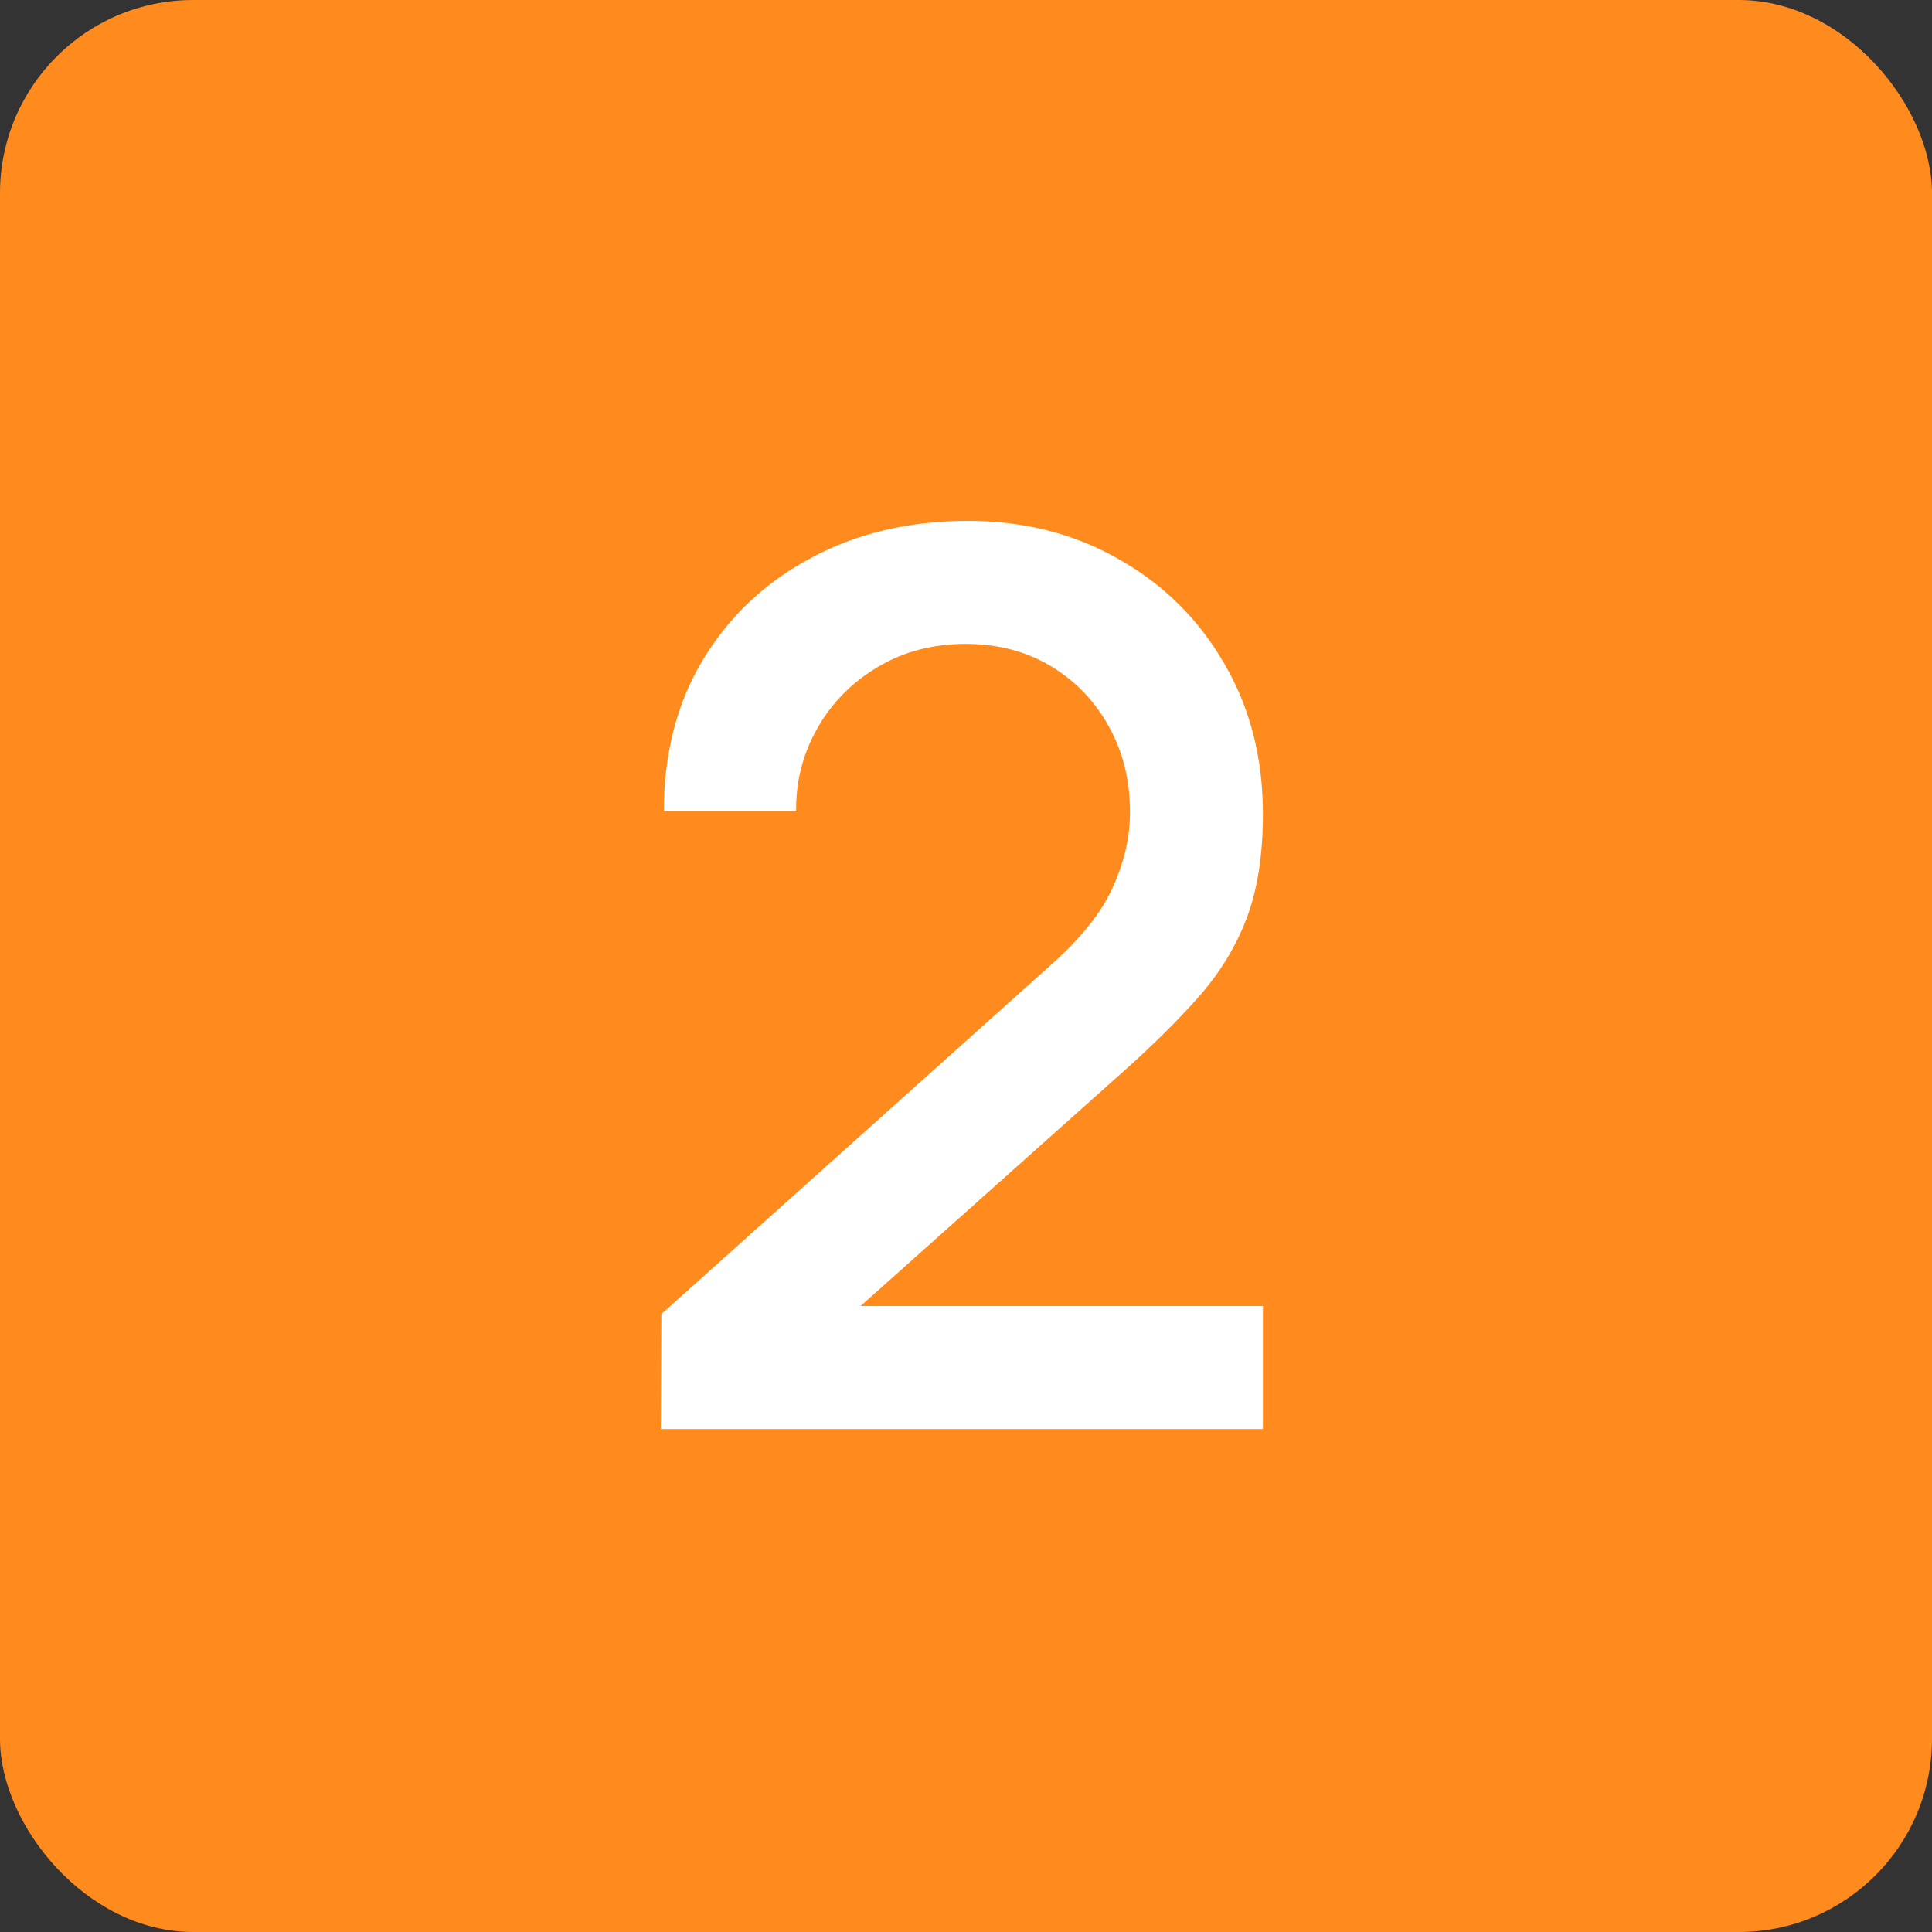
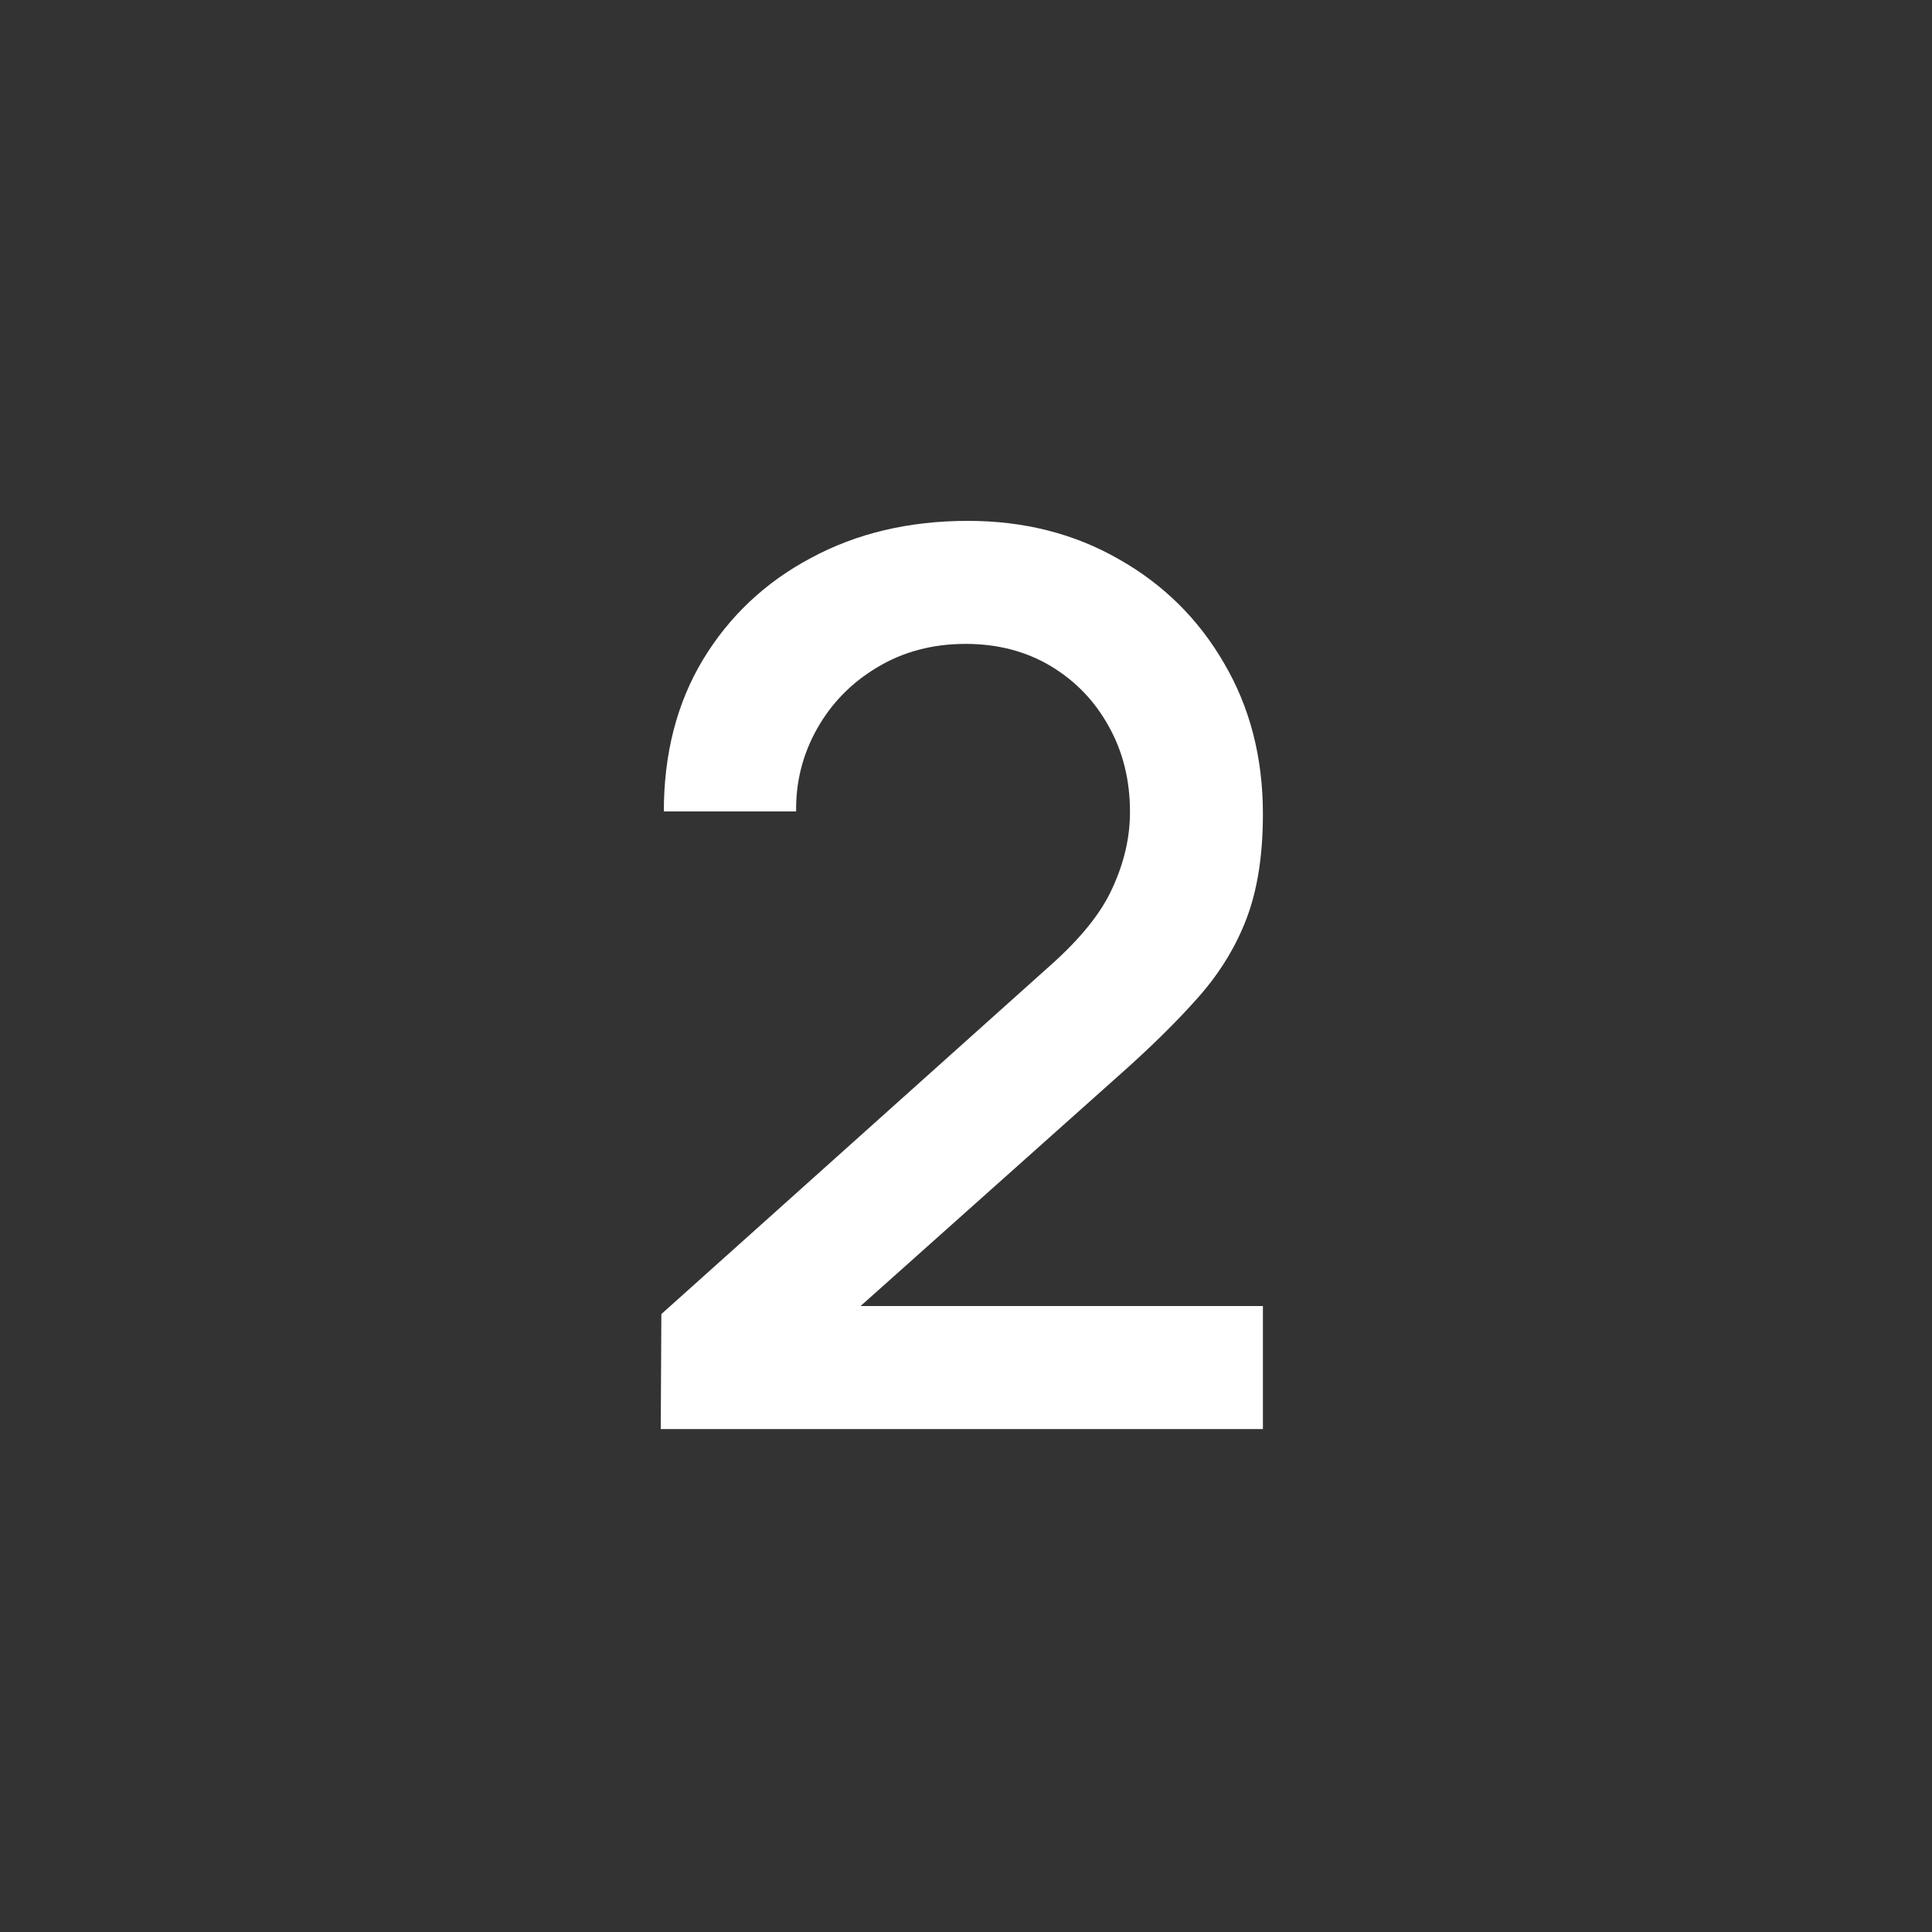
<svg xmlns="http://www.w3.org/2000/svg" width="50" height="50" viewBox="0 0 50 50" fill="none">
  <rect x="0" y="0" width="50" height="50" fill="#333333" stroke="none" />
-   <rect width="50" height="50" rx="5" fill="#FF8B1F" />
  <path d="M17.1 36.984L17.116 34.008L27.148 25.016C27.959 24.301 28.508 23.619 28.796 22.968C29.095 22.317 29.244 21.667 29.244 21.016C29.244 20.195 29.063 19.459 28.7 18.808C28.337 18.147 27.836 17.624 27.196 17.24C26.556 16.856 25.82 16.664 24.988 16.664C24.135 16.664 23.372 16.867 22.7 17.272C22.039 17.667 21.521 18.195 21.148 18.856C20.775 19.517 20.593 20.232 20.604 21H17.18C17.18 19.507 17.516 18.2 18.188 17.08C18.871 15.949 19.804 15.069 20.988 14.44C22.172 13.8 23.527 13.48 25.052 13.48C26.503 13.48 27.804 13.811 28.956 14.472C30.108 15.123 31.015 16.019 31.676 17.16C32.348 18.301 32.684 19.603 32.684 21.064C32.684 22.12 32.545 23.016 32.268 23.752C31.991 24.488 31.575 25.171 31.02 25.8C30.465 26.429 29.772 27.112 28.94 27.848L21.196 34.76L20.828 33.8H32.684V36.984H17.1Z" fill="white" />
</svg>